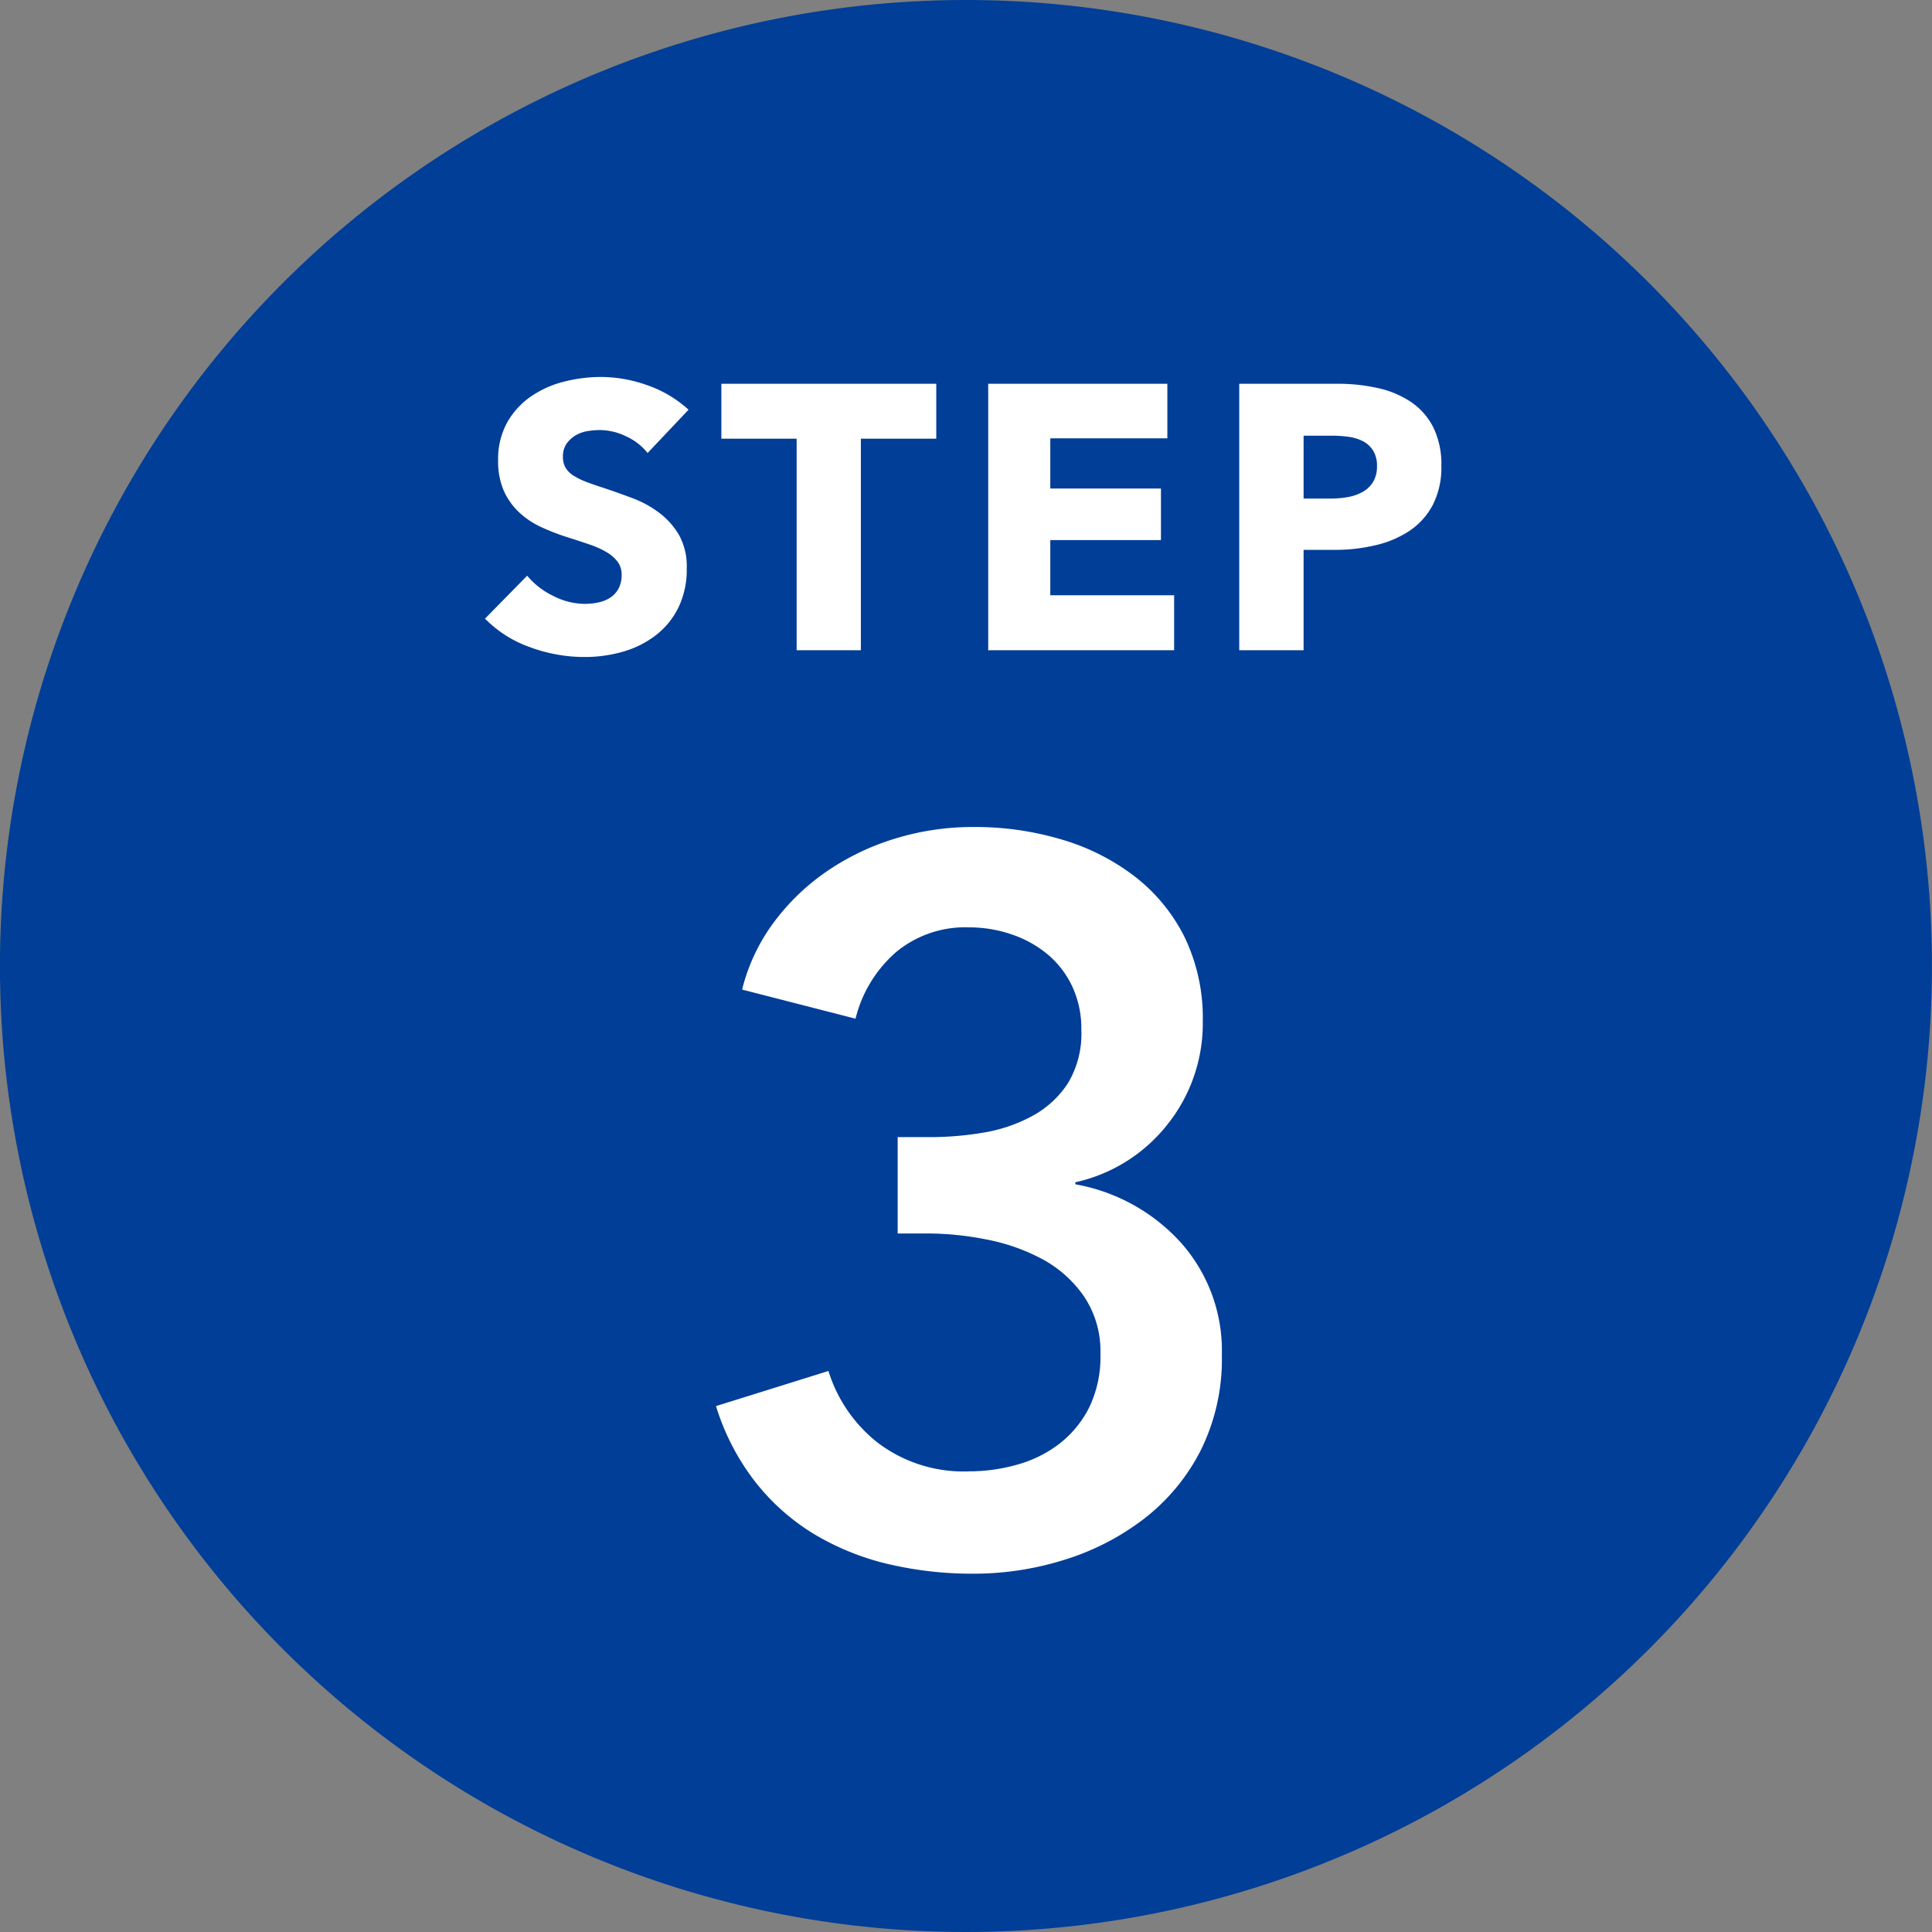
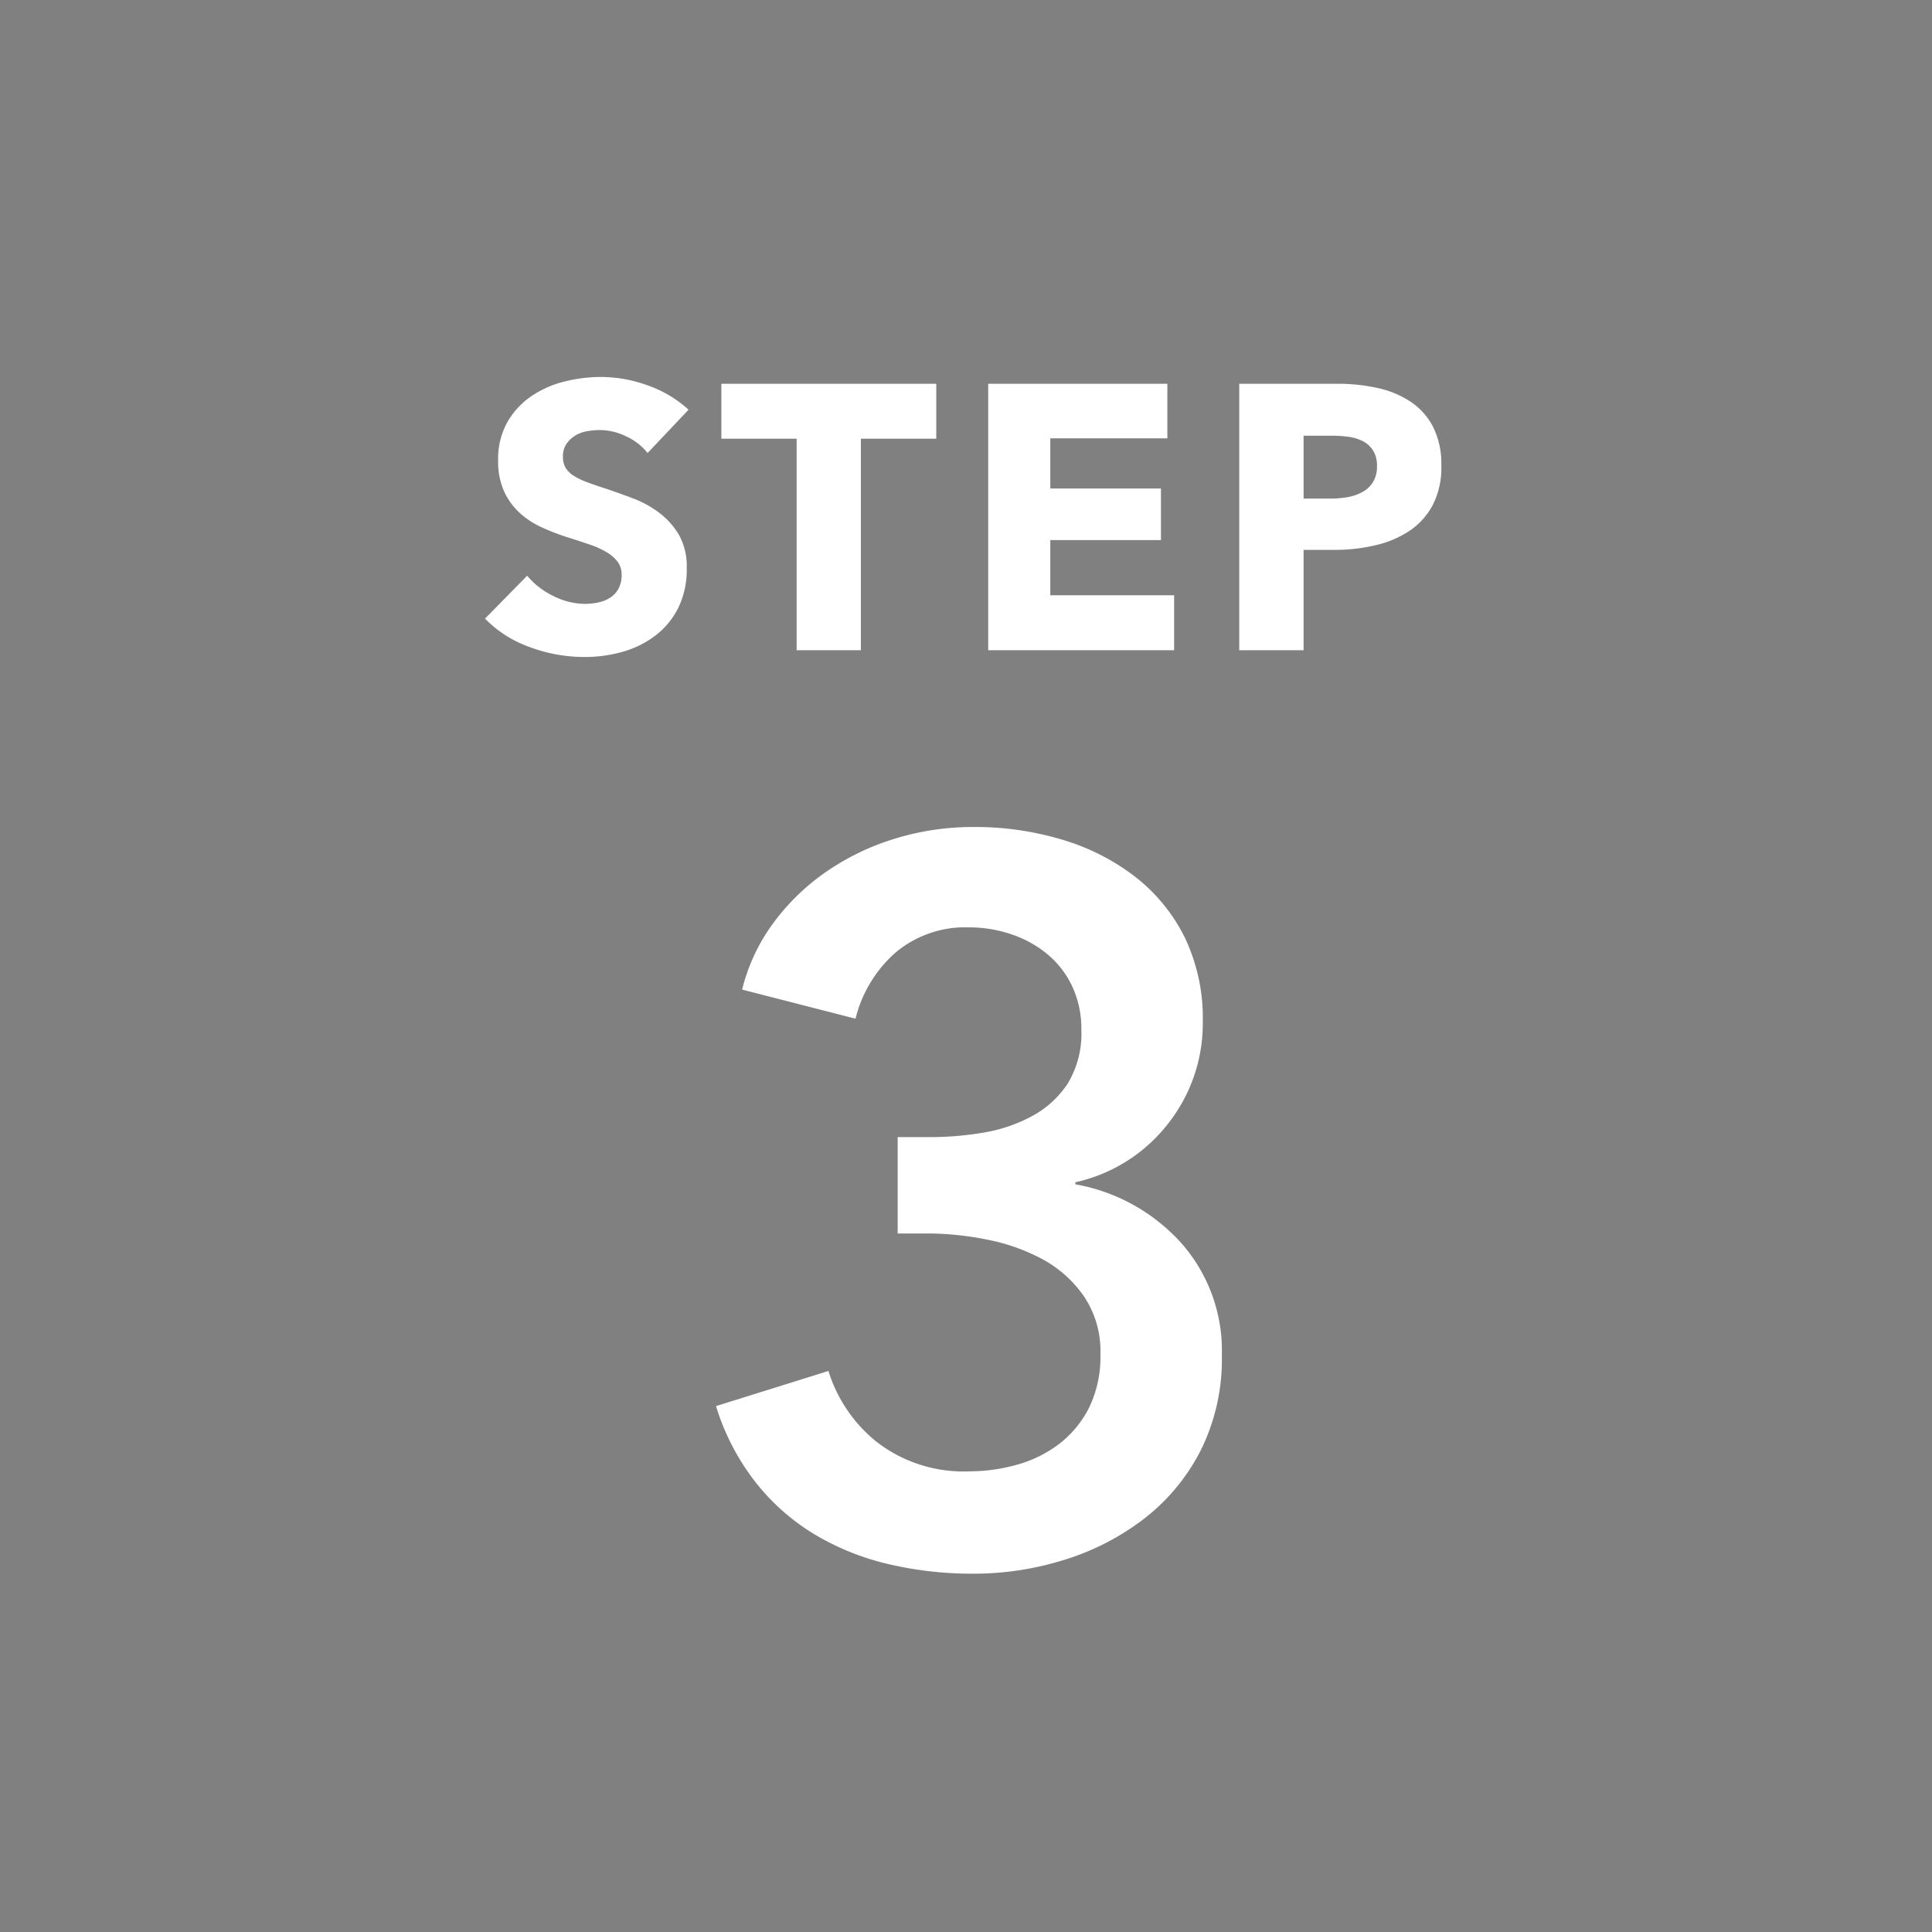
<svg xmlns="http://www.w3.org/2000/svg" width="77" height="77" viewBox="0 0 77 77">
  <rect x="0" y="0" width="77" height="77" fill="#808080" stroke="none" />
  <g id="グループ_57861" data-name="グループ 57861" transform="translate(-58.503 -3150)">
-     <path id="合体_5" data-name="合体 5" d="M38.5,0A38.5,38.5,0,1,1,0,38.5,38.5,38.5,0,0,1,38.5,0Z" transform="translate(58.501 3150)" fill="#003e97" />
    <path id="パス_186877" data-name="パス 186877" d="M-12.69-7.86a2.315,2.315,0,0,0-.863-.668,2.433,2.433,0,0,0-1.027-.247,3.059,3.059,0,0,0-.517.045,1.336,1.336,0,0,0-.473.173,1.168,1.168,0,0,0-.352.33.879.879,0,0,0-.142.517.834.834,0,0,0,.113.45,1,1,0,0,0,.33.315,2.941,2.941,0,0,0,.517.247q.3.113.675.233.54.18,1.125.4a4.207,4.207,0,0,1,1.065.578,3.031,3.031,0,0,1,.8.892A2.57,2.57,0,0,1-11.13-3.27a3.468,3.468,0,0,1-.338,1.582,3.156,3.156,0,0,1-.907,1.1A3.889,3.889,0,0,1-13.68.06,5.488,5.488,0,0,1-15.2.27a6.256,6.256,0,0,1-2.2-.4A4.672,4.672,0,0,1-19.17-1.26l1.68-1.71a3.1,3.1,0,0,0,1.028.8,2.789,2.789,0,0,0,1.267.322,2.551,2.551,0,0,0,.555-.06,1.384,1.384,0,0,0,.472-.195.976.976,0,0,0,.323-.36,1.133,1.133,0,0,0,.12-.54.854.854,0,0,0-.15-.51,1.465,1.465,0,0,0-.427-.382,3.443,3.443,0,0,0-.69-.315q-.413-.142-.937-.307a8.959,8.959,0,0,1-1-.39,3.339,3.339,0,0,1-.87-.578,2.675,2.675,0,0,1-.615-.855,2.9,2.9,0,0,1-.233-1.222,3.006,3.006,0,0,1,.36-1.515,3.129,3.129,0,0,1,.945-1.035,4.06,4.06,0,0,1,1.32-.592,5.985,5.985,0,0,1,1.485-.187,5.513,5.513,0,0,1,1.837.33,4.731,4.731,0,0,1,1.642.975Zm8.5-.57V0H-6.75V-8.43h-3v-2.19h8.565v2.19ZM.885,0V-10.62h7.14v2.175H3.36v2H7.77v2.055H3.36v2.2H8.295V0Zm18.06-7.35A3.258,3.258,0,0,1,18.6-5.783a2.834,2.834,0,0,1-.93,1.028,4.1,4.1,0,0,1-1.35.57A6.92,6.92,0,0,1,14.73-4H13.455V0H10.89V-10.62h3.9a7.32,7.32,0,0,1,1.627.172,3.838,3.838,0,0,1,1.32.555,2.689,2.689,0,0,1,.885,1.005A3.316,3.316,0,0,1,18.945-7.35Zm-2.565.015a1.143,1.143,0,0,0-.15-.615,1.045,1.045,0,0,0-.4-.375,1.737,1.737,0,0,0-.578-.18,4.827,4.827,0,0,0-.667-.045H13.455v2.505h1.08a3.852,3.852,0,0,0,.69-.06,1.852,1.852,0,0,0,.592-.21,1.125,1.125,0,0,0,.412-.4A1.183,1.183,0,0,0,16.38-7.335Z" transform="translate(97.003 3175.915)" fill="#fff" />
    <path id="パス_186876" data-name="パス 186876" d="M-3.72-16.68h1.28A12.76,12.76,0,0,0-.3-16.86a6.18,6.18,0,0,0,1.94-.66,3.918,3.918,0,0,0,1.42-1.3,3.828,3.828,0,0,0,.54-2.14,3.97,3.97,0,0,0-.36-1.72,3.732,3.732,0,0,0-.98-1.28,4.458,4.458,0,0,0-1.44-.8,5.225,5.225,0,0,0-1.7-.28,4.313,4.313,0,0,0-2.92,1A5.144,5.144,0,0,0-5.4-21.4l-4.52-1.16A7.488,7.488,0,0,1-8.7-25.18a8.892,8.892,0,0,1,2.08-2.04,9.887,9.887,0,0,1,2.74-1.34,10.564,10.564,0,0,1,3.2-.48,12.072,12.072,0,0,1,3.5.5,8.871,8.871,0,0,1,2.92,1.48,6.981,6.981,0,0,1,1.98,2.42,7.423,7.423,0,0,1,.72,3.36,6.448,6.448,0,0,1-1.38,4.06,6.439,6.439,0,0,1-3.7,2.34v.08a7.419,7.419,0,0,1,4.22,2.34A6.468,6.468,0,0,1,9.2-8a8.156,8.156,0,0,1-.86,3.84A8.082,8.082,0,0,1,6.06-1.44,10.1,10.1,0,0,1,2.88.18,12.074,12.074,0,0,1-.68.72,14.678,14.678,0,0,1-4.08.34,10.371,10.371,0,0,1-7.02-.84,8.725,8.725,0,0,1-9.38-2.92a9.393,9.393,0,0,1-1.58-3.04l4.48-1.4A5.835,5.835,0,0,0-4.54-4.52,5.662,5.662,0,0,0-.84-3.36a6.954,6.954,0,0,0,1.86-.26A4.934,4.934,0,0,0,2.7-4.44,4.234,4.234,0,0,0,3.9-5.88a4.62,4.62,0,0,0,.46-2.16,3.9,3.9,0,0,0-.66-2.3,4.778,4.778,0,0,0-1.66-1.48A7.818,7.818,0,0,0-.18-12.6a12.126,12.126,0,0,0-2.34-.24h-1.2Z" transform="translate(98 3212)" fill="#fff" />
  </g>
</svg>